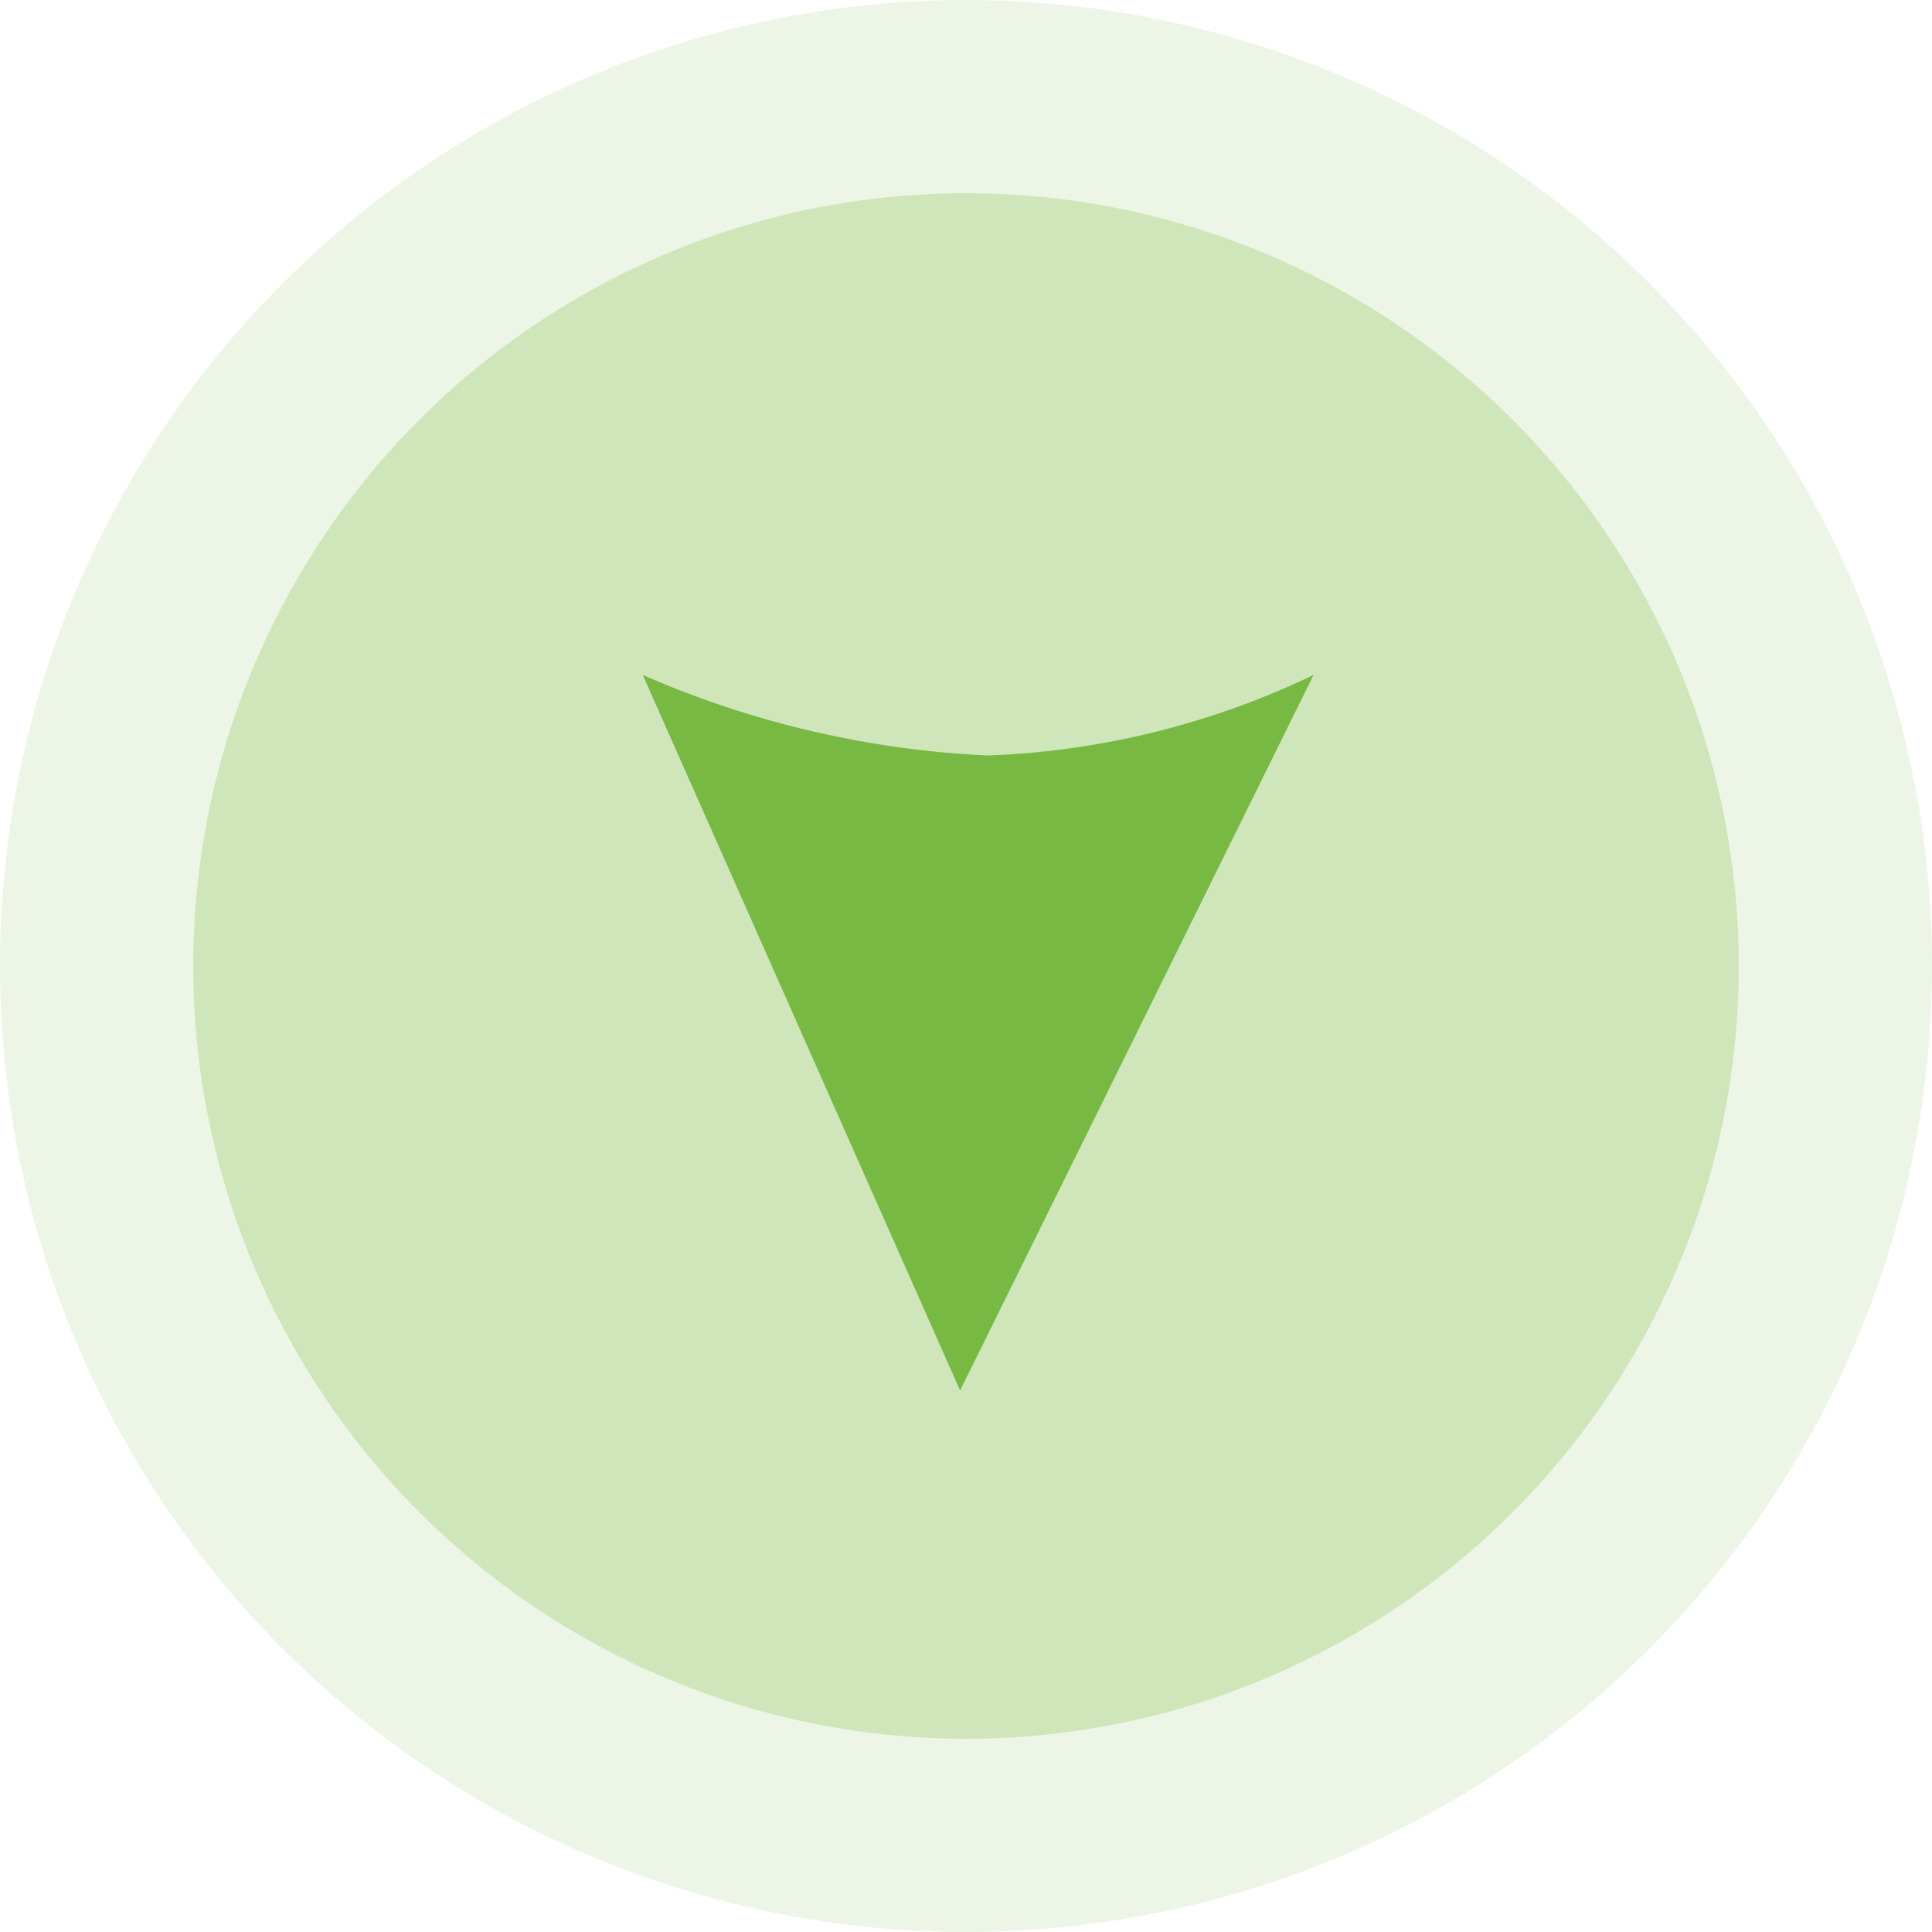
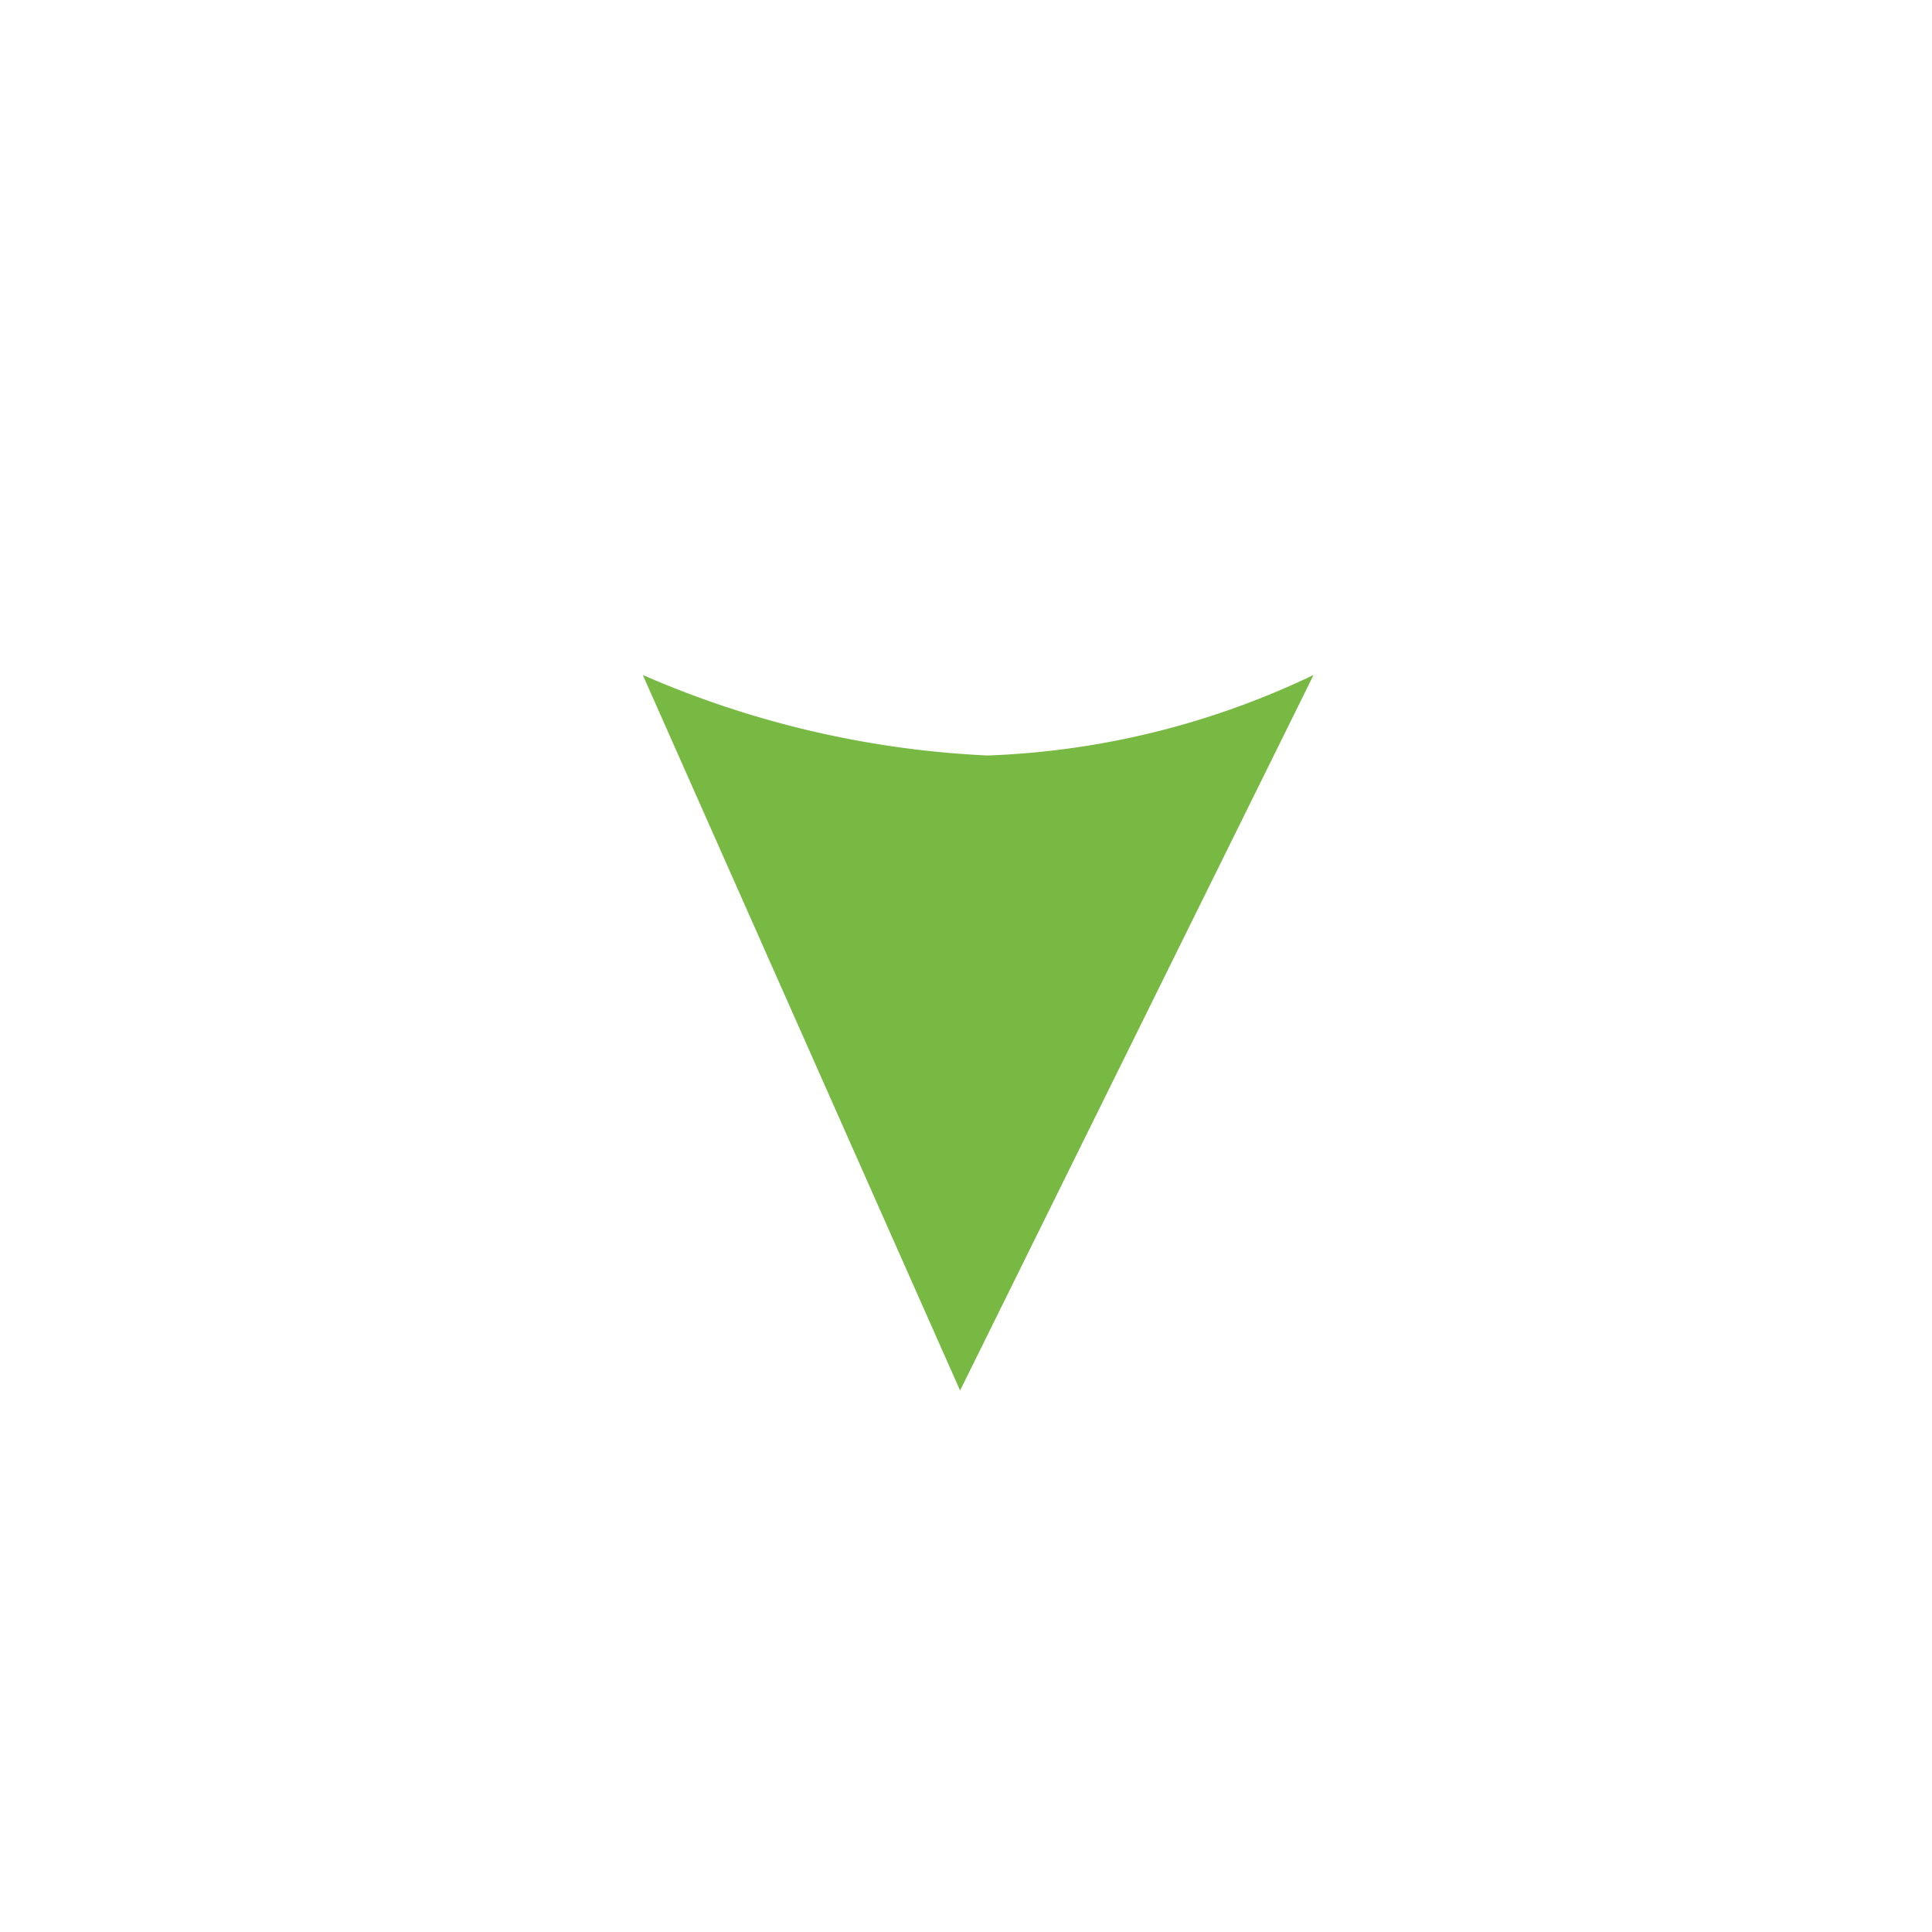
<svg xmlns="http://www.w3.org/2000/svg" width="50" height="50" viewBox="0 0 50 50">
  <g id="ARROW" transform="translate(-365 -192)">
-     <circle id="Ellipse_16" data-name="Ellipse 16" cx="25" cy="25" r="25" transform="translate(415 192) rotate(90)" fill="#77b943" opacity="0.13" />
-     <circle id="Ellipse_17" data-name="Ellipse 17" cx="20" cy="20" r="20" transform="translate(410 197) rotate(90)" fill="#77b943" opacity="0.26" />
-     <path id="Path_110" data-name="Path 110" d="M-19840.105-18724.541l-9.148,18.518a21.251,21.251,0,0,1,8.438-2.084,25.188,25.188,0,0,1,8.922,2.084Z" transform="translate(-19450.258 -18496.555) rotate(180)" fill="#77b943" />
+     <path id="Path_110" data-name="Path 110" d="M-19840.105-18724.541l-9.148,18.518a21.251,21.251,0,0,1,8.438-2.084,25.188,25.188,0,0,1,8.922,2.084" transform="translate(-19450.258 -18496.555) rotate(180)" fill="#77b943" />
  </g>
</svg>